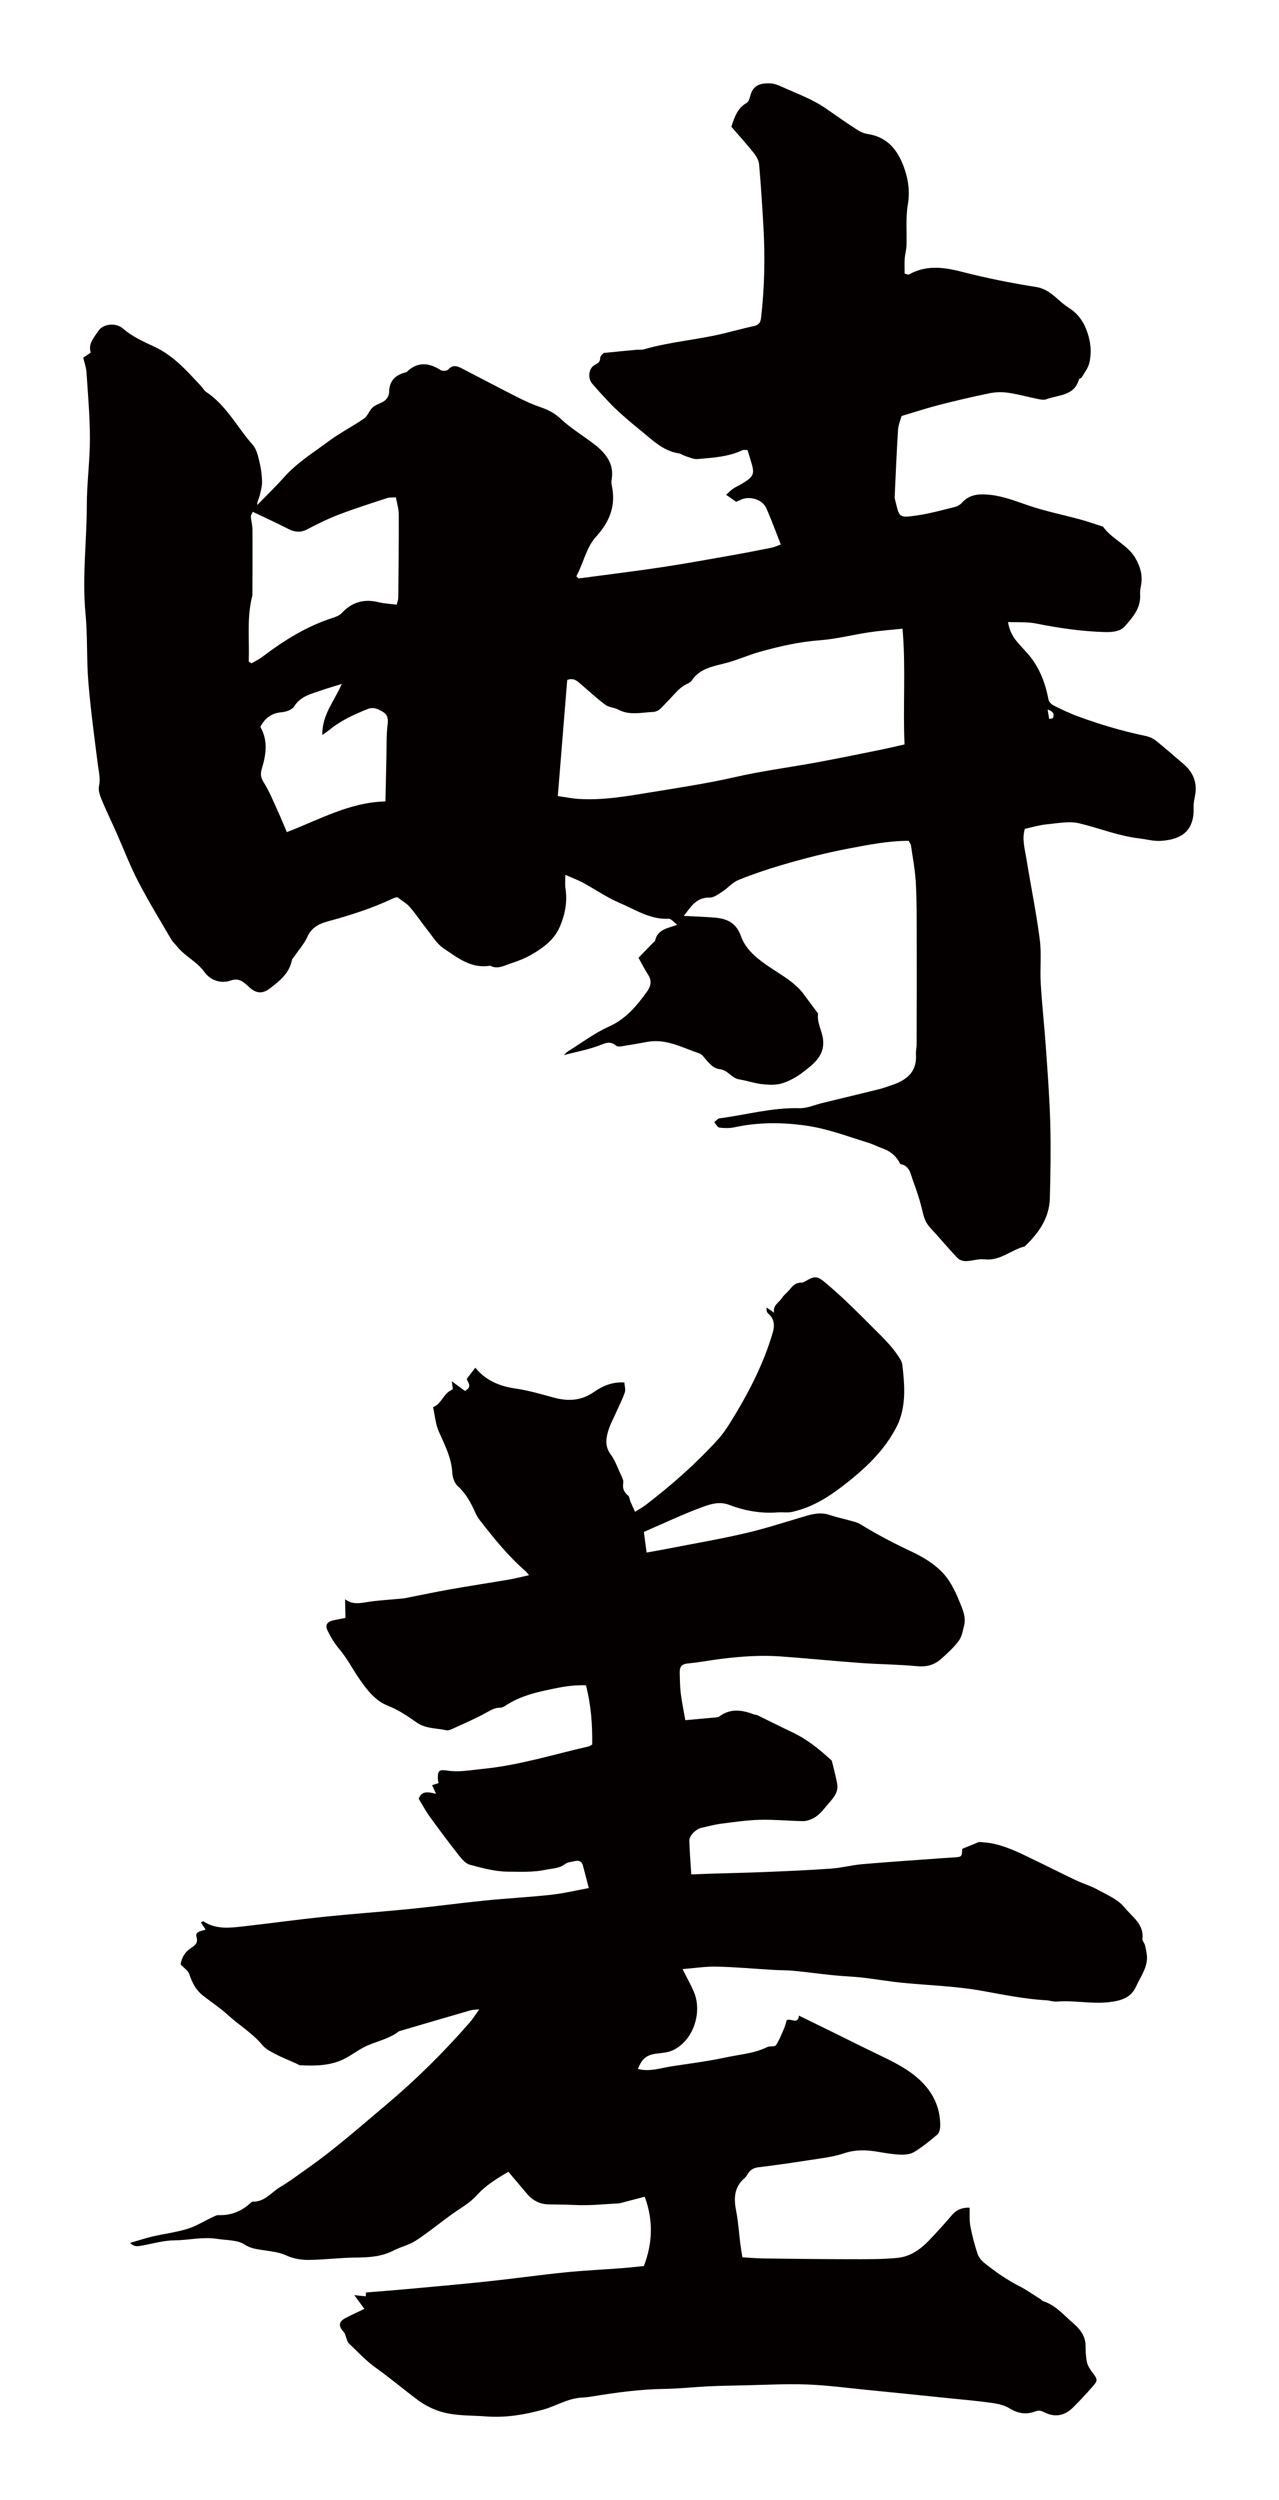
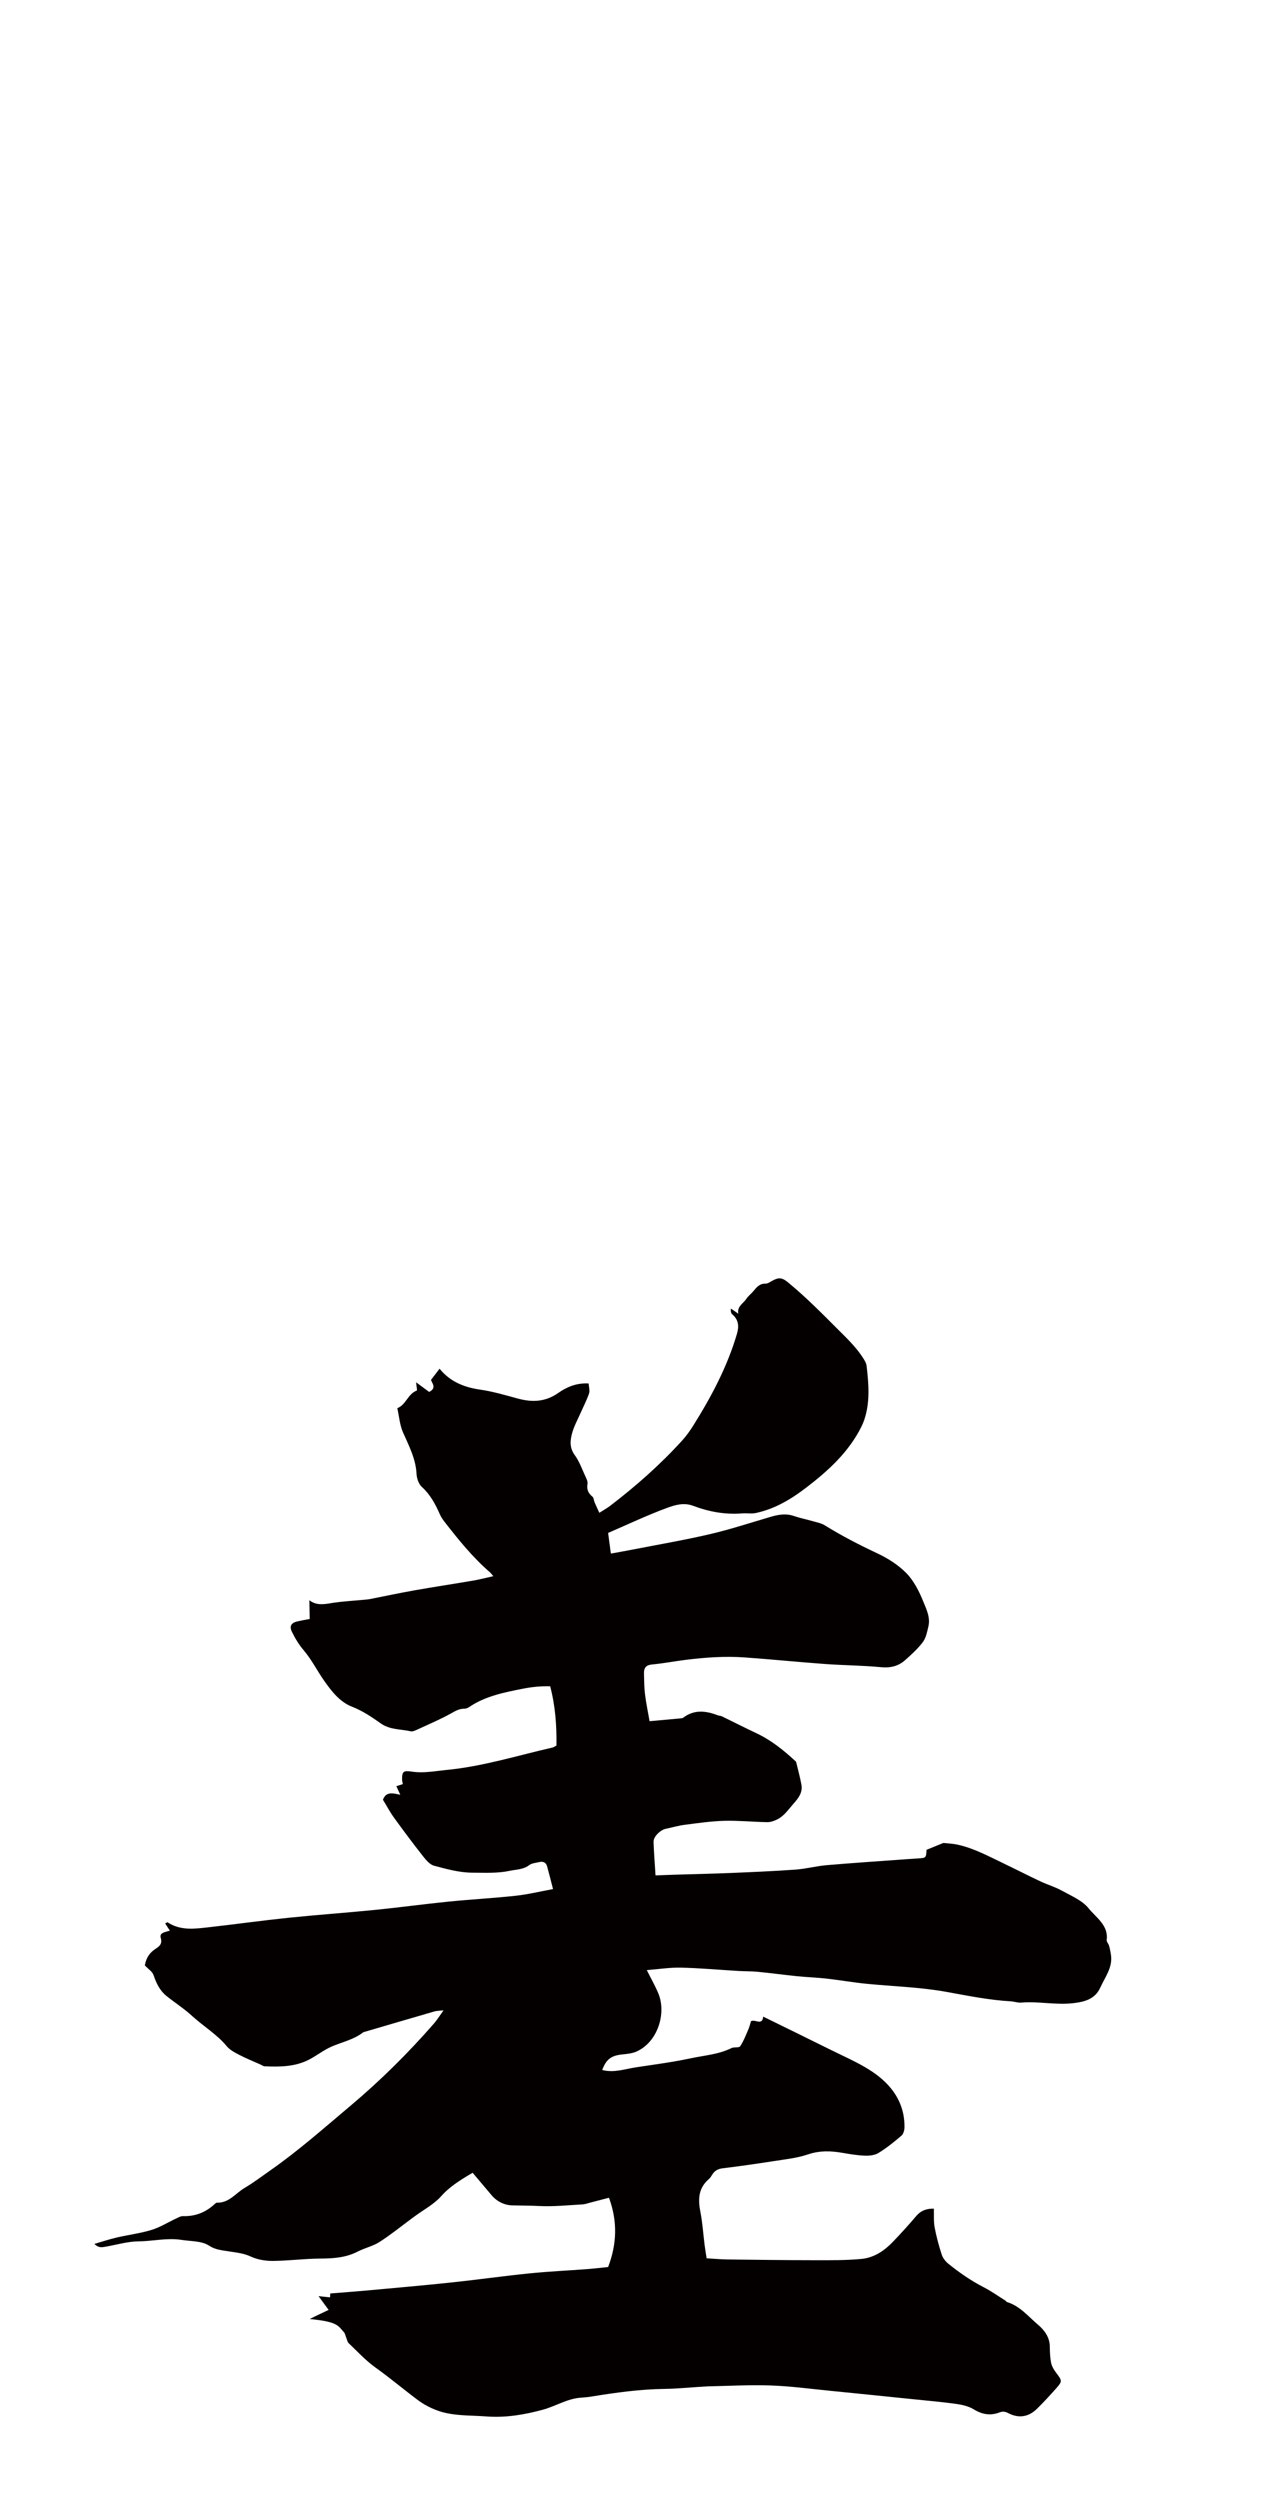
<svg xmlns="http://www.w3.org/2000/svg" version="1.1" id="_x30_" x="0px" y="0px" viewBox="0 0 307.173 600" style="enable-background:new 0 0 307.173 600;" xml:space="preserve">
  <style type="text/css">
	.st0{fill:#040000;}
</style>
  <g>
-     <path class="st0" d="M82.558,559.653c0.337,0.351,0.413,0.935,0.612,1.41c0.183,0.434,0.259,0.978,0.578,1.28   c2.105,1.997,4.086,4.172,6.443,5.85c3.513,2.5,6.781,5.275,10.222,7.838c1.947,1.45,4.396,2.573,6.79,3.084   c3.1,0.662,6.371,0.559,9.569,0.799c4.678,0.351,9.185-0.401,13.674-1.634c3.057-0.84,5.777-2.633,9.034-2.864   c0.869-0.062,1.741-0.136,2.598-0.276c5.814-0.949,11.636-1.755,17.56-1.834c3.465-0.047,6.922-0.442,10.388-0.609   c2.859-0.137,5.723-0.185,8.585-0.243c5.033-0.103,10.073-0.388,15.097-0.212c4.757,0.167,9.499,0.809,14.244,1.277   c6.661,0.657,13.319,1.341,19.977,2.024c3.455,0.354,6.92,0.651,10.358,1.133c1.436,0.202,2.977,0.568,4.178,1.305   c2.031,1.247,4.022,1.555,6.197,0.72c0.818-0.314,1.383-0.175,2.165,0.225c2.451,1.254,4.805,0.866,6.775-1.063   c1.629-1.596,3.177-3.274,4.685-4.979c1.461-1.653,1.38-1.79,0.013-3.606c-0.545-0.724-1.077-1.557-1.258-2.409   c-0.277-1.309-0.311-2.676-0.331-4.02c-0.033-2.217-1.324-3.915-2.848-5.203c-2.327-1.967-4.299-4.47-7.437-5.427   c-0.148-0.045-0.234-0.255-0.378-0.345c-1.747-1.093-3.434-2.3-5.266-3.238c-3.031-1.552-5.781-3.477-8.401-5.579   c-0.697-0.559-1.346-1.375-1.613-2.194c-0.704-2.154-1.3-4.355-1.714-6.576c-0.267-1.432-0.138-2.931-0.19-4.489   c-1.741-0.013-3.09,0.445-4.191,1.737c-1.821,2.138-3.713,4.223-5.663,6.253c-2.036,2.119-4.507,3.795-7.505,4.081   c-3.717,0.355-7.484,0.317-11.23,0.313c-6.978-0.006-13.957-0.095-20.935-0.183c-1.635-0.021-3.27-0.175-5.046-0.276   c-0.187-1.222-0.361-2.207-0.486-3.199c-0.335-2.654-0.499-5.337-1.014-7.959c-0.586-2.991-0.501-5.685,2.04-7.857   c0.318-0.272,0.553-0.652,0.771-1.012c0.565-0.932,1.324-1.424,2.496-1.569c4.055-0.5,8.102-1.069,12.136-1.702   c2.831-0.444,5.745-0.741,8.424-1.645c2.796-0.943,5.45-0.847,8.234-0.369c1.794,0.308,3.606,0.615,5.419,0.682   c1.091,0.04,2.383-0.106,3.263-0.651c1.958-1.212,3.773-2.662,5.513-4.16c0.49-0.422,0.714-1.345,0.721-2.043   c0.061-5.923-3.106-10.246-7.904-13.413c-3.134-2.068-6.674-3.567-10.066-5.258c-5.248-2.616-10.525-5.177-15.963-7.846   c-0.219,2.283-1.94,0.535-2.931,1.095c-0.202,0.647-0.345,1.305-0.609,1.913c-0.608,1.398-1.152,2.849-1.991,4.111   c-0.27,0.406-1.471,0.124-2.097,0.435c-3.063,1.524-6.482,1.743-9.749,2.442c-4.323,0.926-8.732,1.499-13.114,2.16   c-2.691,0.406-5.348,1.394-8.175,0.652c0.968-2.559,2.143-3.432,4.679-3.719c1.196-0.135,2.472-0.228,3.54-0.699   c5.13-2.265,7.273-9.215,5.243-14.017c-0.778-1.843-1.78-3.598-2.751-5.536c2.864-0.224,5.536-0.655,8.198-0.594   c4.599,0.106,9.192,0.527,13.788,0.797c1.557,0.092,3.125,0.051,4.675,0.203c3.182,0.312,6.352,0.746,9.533,1.068   c2.324,0.235,4.666,0.303,6.986,0.565c3.189,0.36,6.356,0.921,9.548,1.239c6.395,0.636,12.842,0.795,19.18,1.936   c5.127,0.923,10.23,1.977,15.454,2.272c0.856,0.048,1.721,0.385,2.555,0.314c4.125-0.353,8.207,0.607,12.381,0.149   c2.985-0.327,5.387-1.03,6.627-3.771c1.146-2.533,3.043-4.877,2.541-7.917c-0.117-0.709-0.243-1.422-0.441-2.113   c-0.137-0.477-0.63-0.948-0.574-1.372c0.469-3.544-2.56-5.384-4.347-7.612c-1.512-1.885-4.16-2.979-6.42-4.231   c-1.647-0.912-3.507-1.452-5.222-2.26c-3.056-1.441-6.062-2.981-9.109-4.442c-3.425-1.642-6.791-3.447-10.548-4.3   c-1.396-0.317-2.857-0.363-3.575-0.448c-1.718,0.699-2.866,1.165-4.045,1.645c-0.094,1.912-0.12,1.942-1.876,2.058   c-0.951,0.063-1.903,0.12-2.853,0.19c-6.426,0.471-12.858,0.892-19.277,1.442c-2.499,0.214-4.957,0.884-7.456,1.063   c-5.212,0.374-10.437,0.596-15.66,0.813c-4.437,0.184-8.878,0.272-13.316,0.408c-1.45,0.044-2.898,0.105-4.645,0.169   c-0.18-2.888-0.396-5.472-0.477-8.06c-0.038-1.237,1.632-2.856,2.951-3.128c1.522-0.314,3.022-0.763,4.559-0.96   c3.151-0.403,6.315-0.868,9.485-0.953c3.438-0.091,6.887,0.269,10.333,0.322c0.801,0.012,1.669-0.305,2.399-0.671   c1.655-0.829,2.626-2.328,3.808-3.665c1.263-1.428,2.329-2.757,1.972-4.689c-0.336-1.809-0.826-3.592-1.254-5.386   c-0.018-0.076-0.085-0.151-0.147-0.208c-2.837-2.611-5.813-5.031-9.373-6.708c-2.8-1.32-5.557-2.728-8.342-4.079   c-0.294-0.143-0.668-0.124-0.979-0.243c-2.867-1.099-5.663-1.421-8.285,0.582c-0.127,0.097-0.327,0.132-0.498,0.147   c-2.484,0.233-4.969,0.457-7.583,0.695c-0.379-2.18-0.828-4.295-1.093-6.431c-0.207-1.666-0.213-3.357-0.252-5.038   c-0.028-1.24,0.403-2.004,1.93-2.145c2.751-0.255,5.473-0.789,8.218-1.127c4.659-0.574,9.344-0.901,14.038-0.566   c6.436,0.459,12.858,1.112,19.294,1.579c4.477,0.325,8.98,0.335,13.444,0.764c2.29,0.22,4.172-0.252,5.778-1.676   c1.528-1.356,3.075-2.751,4.281-4.362c0.764-1.021,1.016-2.447,1.324-3.73c0.524-2.184-0.507-4.212-1.278-6.109   c-0.971-2.387-2.223-4.859-4.014-6.694c-1.929-1.976-4.464-3.571-7.016-4.77c-4.321-2.03-8.533-4.197-12.574-6.704   c-0.829-0.514-1.883-0.707-2.852-0.987c-1.504-0.435-3.053-0.733-4.528-1.243c-1.932-0.668-3.758-0.354-5.62,0.19   c-4.823,1.411-9.605,2.994-14.497,4.137c-6.071,1.419-12.237,2.469-18.364,3.667c-1.848,0.361-3.703,0.684-5.518,1.017   c-0.232-1.751-0.424-3.202-0.657-4.959c4.696-2.026,9.337-4.234,14.152-6.005c1.894-0.696,4.017-1.359,6.309-0.489   c3.734,1.417,7.648,2.132,11.704,1.81c1.111-0.088,2.274,0.131,3.34-0.1c4.581-0.99,8.448-3.313,12.086-6.098   c5.356-4.1,10.239-8.572,13.251-14.638c0.258-0.519,0.483-1.057,0.668-1.604c1.441-4.26,1.075-8.615,0.567-12.956   c-0.091-0.774-0.605-1.544-1.061-2.23c-1.641-2.47-3.786-4.493-5.896-6.605c-3.871-3.874-7.706-7.759-11.961-11.246   c-1.376-1.128-2.171-1.212-3.736-0.356c-0.521,0.285-1.09,0.707-1.63,0.695c-1.472-0.031-2.155,0.909-2.929,1.831   c-0.532,0.635-1.243,1.149-1.682,1.832c-0.711,1.107-2.273,1.789-1.908,3.55c-0.63-0.435-1.207-0.833-1.784-1.231   c-0.091,0.634,0.023,1.128,0.342,1.401c1.532,1.311,1.622,2.9,1.113,4.636c-2.3,7.844-6.103,15.021-10.443,21.952   c-0.81,1.294-1.709,2.562-2.74,3.695c-5.244,5.764-11.083,10.925-17.311,15.68c-0.726,0.554-1.543,0.997-2.565,1.65   c-0.46-1.013-0.812-1.751-1.131-2.503c-0.194-0.458-0.194-1.1-0.53-1.377c-1.02-0.842-1.4-1.756-1.178-3.063   c0.102-0.596-0.278-1.31-0.56-1.919c-0.783-1.692-1.415-3.503-2.508-4.993c-1.292-1.763-1.107-3.543-0.616-5.307   c0.468-1.683,1.348-3.259,2.059-4.877c0.675-1.539,1.468-3.04,2-4.623c0.233-0.693-0.054-1.551-0.107-2.376   c-3.009-0.175-5.328,0.9-7.317,2.288c-3.073,2.143-6.215,2.269-9.677,1.331c-3.016-0.817-6.04-1.717-9.124-2.156   c-3.929-0.56-7.227-1.984-9.68-5.013c-0.636,0.83-1.247,1.628-2.042,2.666c0.077,0.696,1.527,1.917-0.462,2.91   c-0.978-0.721-1.952-1.44-3.138-2.314c0.085,0.925,0.317,1.924,0.16,1.984c-2.182,0.838-2.537,3.393-4.666,4.231   c0.455,2.048,0.589,4.044,1.355,5.782c1.424,3.233,3.074,6.334,3.261,9.959c0.056,1.092,0.505,2.457,1.289,3.17   c2.046,1.863,3.242,4.137,4.309,6.548c0.272,0.613,0.652,1.198,1.068,1.734c3.342,4.303,6.758,8.545,10.926,12.158   c0.233,0.202,0.41,0.465,0.845,0.968c-1.773,0.393-3.257,0.788-4.768,1.047c-4.709,0.805-9.436,1.514-14.139,2.346   c-3.595,0.635-7.162,1.405-10.744,2.105c-0.424,0.083-0.861,0.112-1.294,0.154c-2.685,0.26-5.396,0.379-8.048,0.823   c-1.84,0.308-3.55,0.552-5.188-0.703c0.035,1.652,0.066,3.142,0.094,4.497c-1.172,0.227-2.07,0.375-2.955,0.577   c-1.542,0.352-1.972,1.179-1.32,2.513c0.771,1.577,1.646,3.033,2.83,4.427c1.899,2.236,3.224,4.916,4.922,7.322   c1.772,2.511,3.713,5.054,6.682,6.216c2.555,1,4.743,2.477,6.881,3.996c2.226,1.582,4.782,1.351,7.192,1.901   c0.448,0.102,1.034-0.148,1.493-0.36c2.803-1.294,5.662-2.503,8.341-4.004c1.013-0.567,1.883-1.066,3.068-1.051   c0.405,0.005,0.864-0.205,1.212-0.438c3.88-2.608,8.356-3.479,12.886-4.372c2.156-0.425,4.236-0.627,6.517-0.579   c1.251,4.786,1.57,9.525,1.504,14.219c-0.426,0.232-0.64,0.415-0.884,0.471c-8.467,1.924-16.762,4.55-25.493,5.39   c-2.78,0.267-5.519,0.837-8.326,0.408c-2.041-0.312-2.395-0.052-2.374,1.893c0.004,0.375,0.124,0.75,0.187,1.099   c-0.599,0.192-1.016,0.326-1.562,0.5c0.343,0.75,0.606,1.322,0.948,2.068c-1.697-0.379-3.414-0.88-4.165,1.188   c0.906,1.48,1.695,2.974,2.681,4.335c2.248,3.107,4.55,6.181,6.926,9.198c0.72,0.914,1.638,2.025,2.675,2.301   c3.002,0.8,6.111,1.661,9.176,1.666c2.971,0.005,6.022,0.189,8.998-0.446c1.593-0.34,3.253-0.284,4.664-1.363   c0.631-0.482,1.624-0.546,2.466-0.743c0.899-0.21,1.583,0.12,1.829,0.997c0.491,1.752,0.92,3.521,1.43,5.494   c-3.125,0.572-6.011,1.279-8.943,1.598c-5.367,0.584-10.768,0.869-16.141,1.408c-5.893,0.592-11.761,1.398-17.654,1.987   c-6.927,0.693-13.878,1.177-20.801,1.893c-6.323,0.655-12.62,1.536-18.937,2.248c-3.442,0.388-6.938,0.93-10.103-1.169   c-0.062-0.041-0.278,0.136-0.57,0.288c0.349,0.533,0.691,1.057,1.124,1.718c-1.052,0.357-2.568,0.459-2.19,1.723   c0.469,1.571-0.419,2.092-1.438,2.777c-1.428,0.962-2.133,2.349-2.374,3.85c0.799,0.854,1.799,1.474,2.083,2.317   c0.676,2.007,1.54,3.771,3.161,5.058c2.015,1.601,4.204,3.017,6.092,4.743c2.715,2.483,5.949,4.396,8.324,7.263   c0.731,0.883,1.884,1.502,2.949,2.053c1.69,0.874,3.468,1.59,5.209,2.372c0.315,0.142,0.628,0.387,0.95,0.401   c3.674,0.169,7.337,0.12,10.675-1.61c1.877-0.972,3.557-2.333,5.491-3.158c2.513-1.071,5.255-1.646,7.461-3.356   c0.129-0.1,0.322-0.126,0.489-0.174c5.573-1.633,11.146-3.272,16.725-4.887c0.476-0.138,1.001-0.122,2.123-0.245   c-0.995,1.383-1.564,2.326-2.283,3.148c-6.188,7.08-12.859,13.703-20.103,19.787c-6.239,5.24-12.329,10.649-19.035,15.348   c-2.108,1.477-4.165,3.039-6.38,4.352c-2.146,1.272-3.706,3.615-6.639,3.528c-0.146-0.004-0.322,0.137-0.443,0.251   c-2.138,2.012-4.65,3.073-7.691,2.973c-0.56-0.018-1.153,0.345-1.698,0.599c-1.952,0.908-3.811,2.089-5.855,2.711   c-2.717,0.827-5.587,1.18-8.369,1.826c-1.729,0.402-3.416,0.97-5.363,1.533c0.973,0.998,1.82,0.824,2.67,0.676   c2.655-0.462,5.306-1.266,7.967-1.289c3.438-0.029,6.84-0.897,10.283-0.352c2.234,0.353,4.843,0.228,6.566,1.349   c1.569,1.021,3.019,1.115,4.605,1.372c1.865,0.302,3.702,0.453,5.505,1.289c1.573,0.73,3.495,1.052,5.257,1.039   c3.79-0.029,7.575-0.544,11.365-0.566c3.16-0.019,6.183-0.208,9.036-1.684c1.673-0.866,3.625-1.281,5.193-2.278   c2.63-1.673,5.053-3.648,7.564-5.496c0.333-0.245,0.664-0.492,0.996-0.736c2.12-1.558,4.568-2.844,6.262-4.754   c1.514-1.707,3.246-2.952,5.102-4.153c0.821-0.531,1.679-1.01,2.481-1.49c1.655,1.959,3.092,3.652,4.52,5.351   c1.289,1.532,3.052,2.418,4.982,2.471c2.155,0.06,4.303,0.042,6.47,0.154c3.451,0.178,6.932-0.201,10.397-0.385   c0.598-0.032,1.187-0.252,1.775-0.402c1.48-0.379,2.96-0.769,4.6-1.196c2.126,5.772,1.861,11.204-0.205,16.627   c-1.837,0.183-3.48,0.38-5.129,0.505c-4.602,0.348-9.219,0.557-13.807,1.023c-6.235,0.633-12.443,1.517-18.676,2.175   c-6.751,0.713-13.517,1.302-20.279,1.922c-2.914,0.267-5.835,0.476-8.846,0.719c-0.017,0.306-0.037,0.658-0.053,0.93   c-0.923-0.094-1.698-0.173-2.757-0.281c0.938,1.278,1.618,2.205,2.419,3.297c-1.69,0.812-3.14,1.453-4.533,2.192   C81.301,557.184,81.227,558.264,82.558,559.653z" />
-     <path class="st0" d="M24.434,191.967c1.074,2.609,2.319,5.147,3.466,7.727c1.75,3.936,3.284,7.983,5.26,11.802   c2.442,4.718,5.227,9.259,7.906,13.851c0.42,0.72,1.069,1.304,1.603,1.959c1.852,2.27,4.631,3.451,6.416,5.953   c1.312,1.841,3.769,2.962,6.368,2.043c1.876-0.664,3.026,0.316,4.253,1.475c1.776,1.676,3.26,1.817,5.072,0.458   c2.366-1.776,4.675-3.631,5.329-6.788c0.086-0.411,0.476-0.759,0.731-1.133c1.007-1.478,2.249-2.85,2.97-4.456   c1.013-2.255,2.756-3.153,4.956-3.749c5.304-1.436,10.535-3.102,15.523-5.451c0.407-0.192,0.863-0.282,1.115-0.363   c1.156,0.891,2.266,1.498,3.04,2.396c1.48,1.719,2.732,3.632,4.146,5.411c1.229,1.545,2.308,3.378,3.885,4.445   c3.364,2.275,6.695,4.991,11.253,4.207c1.748,0.945,3.331-0.011,4.898-0.526c1.707-0.561,3.427-1.205,4.972-2.104   c2.876-1.672,5.548-3.57,6.923-6.866c1.238-2.967,1.777-5.949,1.281-9.135c-0.138-0.89-0.022-1.82-0.022-3.171   c1.733,0.766,3.063,1.251,4.294,1.918c2.92,1.582,5.675,3.53,8.715,4.812c3.79,1.598,7.351,4.048,11.791,3.806   c0.605-0.033,1.26,0.854,2.088,1.458c-2.416,0.847-4.724,1.117-5.319,3.749c-0.054,0.237-0.365,0.419-0.562,0.621   c-1.157,1.193-2.315,2.385-3.436,3.54c0.881,1.571,1.505,2.848,2.281,4.026c0.999,1.517,0.675,2.831-0.305,4.184   c-2.465,3.407-5.057,6.507-9.123,8.326c-3.438,1.539-6.518,3.882-9.743,5.89c-0.391,0.243-0.703,0.614-1.057,0.932   c2.936-0.767,5.813-1.295,8.506-2.308c1.516-0.57,2.619-1.177,4.093,0.069c0.471,0.399,1.643,0.047,2.477-0.076   c1.686-0.248,3.36-0.574,5.038-0.87c4.564-0.804,8.447,1.455,12.529,2.804c0.335,0.111,0.626,0.436,0.874,0.717   c1.125,1.279,2.209,2.858,3.943,3.044c1.963,0.21,2.795,2.135,4.614,2.434c1.864,0.306,3.68,0.947,5.549,1.157   c1.575,0.177,3.294,0.268,4.772-0.184c1.772-0.543,3.505-1.506,4.986-2.638c2.632-2.01,5.417-4.076,4.87-8.063   c-0.277-2.019-1.464-3.859-1.183-5.994c0.019-0.143-0.188-0.321-0.302-0.474c-1.065-1.439-2.124-2.881-3.2-4.312   c-2.04-2.713-4.965-4.313-7.711-6.149c-3.029-2.025-6.062-4.198-7.324-7.758c-1.063-2.999-3.174-4.098-5.981-4.364   c-2.52-0.238-5.057-0.292-7.745-0.436c1.617-1.954,2.852-4.484,6.215-4.406c1.016,0.023,2.117-0.809,3.065-1.424   c1.328-0.863,2.423-2.208,3.844-2.786c3.411-1.386,6.919-2.567,10.454-3.608c5.266-1.552,10.575-2.91,15.989-3.939   c4.755-0.903,9.468-1.854,14.465-1.863c0.174,0.355,0.497,0.752,0.559,1.187c0.433,3.005,1.003,6.008,1.163,9.031   c0.232,4.374,0.19,8.765,0.201,13.149c0.02,8.53-0.001,17.059-0.019,25.589c-0.001,0.76-0.208,1.527-0.16,2.28   c0.285,4.474-2.513,6.365-6.214,7.53c-0.818,0.257-1.617,0.586-2.447,0.791c-4.599,1.136-9.204,2.246-13.808,3.362   c-1.834,0.445-3.681,1.301-5.502,1.25c-6.545-0.185-12.807,1.598-19.2,2.43c-0.457,0.06-0.852,0.6-1.276,0.917   c0.409,0.459,0.775,1.253,1.234,1.311c1.211,0.153,2.503,0.171,3.691-0.086c5.54-1.197,11.041-1.203,16.674-0.459   c5.345,0.706,10.282,2.604,15.347,4.164c1.251,0.385,2.427,1.01,3.664,1.451c1.881,0.669,3.21,1.912,4.078,3.684   c2.308,0.366,2.466,2.458,3.071,4.052c0.933,2.462,1.743,4.992,2.324,7.558c0.33,1.457,0.83,2.647,1.849,3.738   c2.202,2.357,4.264,4.845,6.481,7.186c0.452,0.477,1.339,0.769,2.018,0.755c1.51-0.03,3.048-0.597,4.516-0.429   c3.735,0.427,6.353-2.29,9.623-3.101c3.319-3.163,5.904-6.77,6.034-11.535c0.163-5.964,0.263-11.937,0.103-17.899   c-0.162-6.063-0.625-12.119-1.046-18.172c-0.361-5.184-0.941-10.354-1.251-15.54c-0.208-3.509,0.222-7.08-0.23-10.545   c-0.846-6.48-2.161-12.898-3.207-19.354c-0.387-2.387-1.124-4.794-0.362-7.174c1.833-0.392,3.485-0.908,5.171-1.068   c2.635-0.249,5.432-0.835,7.914-0.244c4.743,1.13,9.309,3.003,14.206,3.587c1.772,0.211,3.556,0.721,5.308,0.619   c5.625-0.327,8.146-2.921,7.919-8.199c-0.043-1.021,0.264-2.058,0.414-3.087c0.438-3.002-0.682-5.36-2.956-7.268   c-2.171-1.823-4.278-3.725-6.497-5.488c-0.709-0.563-1.647-0.964-2.54-1.15c-5.49-1.141-10.85-2.73-16.106-4.653   c-2.046-0.748-4.024-1.701-5.979-2.672c-0.514-0.256-1.087-0.873-1.19-1.409c-0.815-4.268-2.348-8.173-5.349-11.405   c-0.648-0.698-1.286-1.405-1.913-2.122c-1.193-1.364-2.116-2.86-2.454-5.068c2.376,0.104,4.586-0.073,6.678,0.345   c5.389,1.076,10.786,1.878,16.289,2.056c1.889,0.061,3.893-0.048,5.037-1.331c1.901-2.132,3.935-4.414,3.724-7.679   c-0.043-0.654,0.041-1.334,0.177-1.978c0.522-2.466-0.101-4.686-1.346-6.796c-1.88-3.184-5.577-4.492-7.688-7.44   c-0.094-0.131-0.337-0.166-0.517-0.224c-1.704-0.54-3.392-1.132-5.115-1.599c-4.02-1.089-8.123-1.915-12.064-3.234   c-3.148-1.053-6.198-2.319-9.548-2.657c-2.532-0.255-4.874-0.157-6.726,1.94c-0.411,0.465-1.065,0.838-1.673,0.987   c-3.029,0.743-6.052,1.593-9.13,2.036c-4.537,0.652-4.171,0.465-5.298-4.085c-0.044-0.18-0.022-0.381-0.013-0.571   c0.252-5.284,0.454-10.571,0.796-15.85c0.082-1.274,0.628-2.519,0.852-3.364c3.263-0.97,6.052-1.895,8.892-2.621   c4.046-1.034,8.114-1.998,12.205-2.834c1.453-0.297,3.031-0.337,4.498-0.124c2.428,0.353,4.807,1.03,7.218,1.516   c0.638,0.129,1.393,0.261,1.962,0.045c2.883-1.097,6.68-0.741,7.816-4.747c0.059-0.209,0.532-0.273,0.661-0.494   c0.658-1.129,1.541-2.222,1.833-3.449c0.595-2.499,0.378-4.914-0.51-7.486c-0.874-2.532-2.251-4.381-4.339-5.717   c-1.04-0.666-1.898-1.397-2.805-2.208c-1.426-1.276-2.97-2.507-5.113-2.843c-6.068-0.95-12.085-2.167-18.047-3.696   c-4.174-1.071-8.447-1.613-12.501,0.703c-0.177,0.101-0.527-0.099-1.035-0.213c0-1.189-0.059-2.402,0.018-3.606   c0.066-1.033,0.385-2.052,0.422-3.083c0.116-3.289-0.218-6.643,0.323-9.853c0.532-3.153,0.138-6.011-0.897-8.892   c-1.503-4.185-3.954-7.347-8.712-8.072c-0.9-0.137-1.822-0.543-2.593-1.042c-2.468-1.598-4.888-3.274-7.295-4.965   c-3.339-2.346-7.167-3.696-10.837-5.365c-0.853-0.388-1.801-0.76-2.715-0.788c-1.896-0.056-3.975,0.175-4.704,2.721   c-0.202,0.704-0.422,1.673-0.945,1.969c-2.201,1.242-2.912,3.346-3.68,5.728c1.772,2.052,3.675,4.145,5.434,6.354   c0.611,0.767,1.152,1.792,1.235,2.742c0.437,5.02,0.76,10.051,1.041,15.083c0.403,7.246,0.254,14.481-0.581,21.7   c-0.13,1.122-0.55,1.692-1.671,1.938c-2.413,0.529-4.8,1.177-7.202,1.764c-6.359,1.552-12.937,2.004-19.244,3.829   c-0.532,0.154-1.132,0.059-1.7,0.105c-0.945,0.076-1.89,0.17-2.834,0.262c-1.568,0.153-3.136,0.31-5.118,0.506   c-0.091,0.114-0.835,0.619-0.851,1.147c-0.031,1.024-0.494,1.302-1.305,1.726c-1.545,0.808-1.751,3.27-0.557,4.574   c0.696,0.761,1.347,1.565,2.052,2.317c1.226,1.308,2.419,2.656,3.734,3.869c1.814,1.672,3.686,3.286,5.61,4.829   c2.857,2.29,5.444,5.044,9.342,5.64c0.546,0.083,1.036,0.488,1.579,0.652c0.968,0.292,1.981,0.798,2.931,0.713   c3.664-0.325,7.374-0.517,10.794-2.139c0.301-0.142,0.727-0.019,1.203-0.019c0.254,0.845,0.486,1.649,0.738,2.446   c1.053,3.34,0.869,3.837-2.217,5.714c-0.649,0.395-1.372,0.676-1.995,1.104c-0.568,0.39-1.048,0.909-1.67,1.463   c0.931,0.657,1.618,1.143,2.401,1.695c0.596-0.254,1.178-0.584,1.804-0.753c2.011-0.544,4.59,0.395,5.4,2.202   c1.273,2.839,2.325,5.776,3.519,8.792c-0.832,0.292-1.522,0.626-2.251,0.773c-3.163,0.637-6.33,1.252-9.507,1.813   c-5.522,0.974-11.039,1.981-16.581,2.826c-5.733,0.874-11.495,1.573-17.243,2.346c-0.995,0.134-1.991,0.257-2.988,0.386   c-0.181-0.174-0.363-0.347-0.545-0.521c1.736-3.094,2.344-6.863,4.704-9.445c3.365-3.681,4.865-7.547,3.811-12.408   c-0.099-0.455-0.091-0.96-0.015-1.423c0.725-4.394-2.23-7.003-5.117-9.112c-2.401-1.755-4.968-3.37-7.121-5.394   c-1.465-1.377-3.009-2.16-4.825-2.783c-1.865-0.64-3.681-1.458-5.443-2.348c-4.492-2.269-8.938-4.627-13.41-6.937   c-1.141-0.589-2.231-1.021-3.343,0.236c-0.297,0.336-1.363,0.42-1.778,0.153c-2.903-1.861-5.634-2.083-8.249,0.474   c-0.059,0.058-0.182,0.049-0.273,0.073c-2.467,0.641-3.883,2.069-3.89,4.782c-0.002,0.668-0.48,1.531-1.017,1.955   c-0.855,0.677-2.078,0.904-2.894,1.612c-0.848,0.737-1.216,2.077-2.111,2.7c-2.713,1.89-5.706,3.389-8.355,5.356   c-3.73,2.771-7.725,5.224-10.869,8.754c-2.053,2.306-4.289,4.451-6.443,6.667c-0.022-0.841,0.398-1.46,0.57-2.141   c0.297-1.174,0.629-2.391,0.601-3.582c-0.037-1.608-0.277-3.239-0.663-4.803c-0.336-1.362-0.685-2.923-1.568-3.914   c-3.766-4.226-6.334-9.516-11.24-12.737c-0.455-0.299-0.716-0.879-1.105-1.294c-3.374-3.604-6.607-7.347-11.234-9.506   c-2.643-1.234-5.319-2.401-7.591-4.379c-1.734-1.509-4.8-1.136-5.907,0.554c-1.04,1.587-2.542,3.089-1.831,5.216   c-0.745,0.503-1.354,0.915-1.806,1.221c0.298,1.285,0.705,2.367,0.776,3.471c0.345,5.313,0.823,10.632,0.823,15.949   c0,5.324-0.737,10.648-0.744,15.972c-0.011,8.661-1.142,17.294-0.316,25.984c0.523,5.491,0.237,11.057,0.69,16.559   c0.546,6.626,1.455,13.224,2.288,19.823c0.214,1.691,0.661,3.289,0.26,5.069C23.551,189.679,24.01,190.937,24.434,191.967z    M252.896,172.28c-0.077,0.185-0.601,0.185-0.919,0.27c-0.116-0.696-0.232-1.392-0.378-2.277   C252.979,170.725,253.261,171.402,252.896,172.28z M136.227,163.18c1.62-0.587,2.423,0.291,3.276,1.016   c1.947,1.658,3.82,3.415,5.869,4.936c0.863,0.64,2.163,0.655,3.143,1.179c2.712,1.452,5.541,0.65,8.325,0.554   c0.605-0.021,1.327-0.354,1.766-0.78c1.42-1.373,2.719-2.87,4.095-4.289c0.45-0.463,0.972-0.868,1.505-1.235   c0.625-0.431,1.537-0.636,1.91-1.209c1.973-3.04,5.439-3.489,8.356-4.264c2.746-0.73,5.3-1.898,8.008-2.659   c4.75-1.333,9.506-2.409,14.465-2.778c3.96-0.295,7.862-1.318,11.806-1.909c2.502-0.375,5.033-0.551,8.005-0.865   c0.821,9.516,0.064,18.549,0.485,27.78c-2.199,0.489-4.208,0.969-6.23,1.377c-4.936,0.997-9.869,2.015-14.821,2.925   c-6.538,1.202-13.153,2.051-19.626,3.529c-6.677,1.525-13.431,2.542-20.168,3.642c-5.807,0.948-11.652,1.998-17.596,1.591   c-1.487-0.102-2.961-0.411-4.834-0.681C134.735,181.558,135.484,172.333,136.227,163.18z M93.073,174.031   c-0.302,2.544-0.208,5.135-0.269,7.706c-0.081,3.407-0.153,6.814-0.237,10.598c-8.592,0.204-15.752,4.322-23.68,7.368   c-0.706-1.657-1.353-3.276-2.081-4.857c-1.097-2.382-2.066-4.854-3.453-7.059c-0.766-1.216-0.848-2.058-0.451-3.373   c0.996-3.299,1.519-6.664-0.376-9.974c1.087-2.047,2.621-3.302,5.087-3.508c1.061-0.089,2.521-0.572,3.008-1.364   c1.518-2.464,4.003-2.997,6.378-3.829c1.496-0.525,3.024-0.959,5.084-1.605c-1.785,4.164-4.763,7.363-4.671,12.256   c0.833-0.596,1.263-0.869,1.653-1.189c2.746-2.256,5.915-3.711,9.186-5.024c1.48-0.594,2.584-0.005,3.718,0.676   C93.196,171.586,93.238,172.641,93.073,174.031z M60.634,127.046c-0.007-1.024-0.315-2.044-0.392-3.072   c-0.024-0.317,0.255-0.657,0.462-1.145c2.924,1.397,5.743,2.678,8.498,4.087c1.552,0.793,2.941,0.979,4.57,0.123   c2.499-1.313,5.051-2.567,7.686-3.573c3.804-1.452,7.696-2.676,11.566-3.954c0.519-0.172,1.121-0.092,2.062-0.153   c0.242,1.385,0.678,2.743,0.683,4.102c0.028,6.669-0.05,13.338-0.121,20.006c-0.006,0.531-0.233,1.059-0.371,1.646   c-1.532-0.197-2.95-0.243-4.297-0.579c-3.513-0.876-6.441-0.062-8.918,2.602c-0.487,0.525-1.266,0.862-1.974,1.086   c-6.34,2.01-11.874,5.459-17.122,9.445c-0.793,0.602-1.719,1.026-2.583,1.532c-0.216-0.148-0.431-0.296-0.647-0.444   c0.194-5.088-0.466-10.205,0.734-15.259c0.065-0.276,0.153-0.557,0.154-0.836C60.639,137.456,60.669,132.251,60.634,127.046z" />
+     <path class="st0" d="M82.558,559.653c0.337,0.351,0.413,0.935,0.612,1.41c0.183,0.434,0.259,0.978,0.578,1.28   c2.105,1.997,4.086,4.172,6.443,5.85c3.513,2.5,6.781,5.275,10.222,7.838c1.947,1.45,4.396,2.573,6.79,3.084   c3.1,0.662,6.371,0.559,9.569,0.799c4.678,0.351,9.185-0.401,13.674-1.634c3.057-0.84,5.777-2.633,9.034-2.864   c0.869-0.062,1.741-0.136,2.598-0.276c5.814-0.949,11.636-1.755,17.56-1.834c3.465-0.047,6.922-0.442,10.388-0.609   c5.033-0.103,10.073-0.388,15.097-0.212c4.757,0.167,9.499,0.809,14.244,1.277   c6.661,0.657,13.319,1.341,19.977,2.024c3.455,0.354,6.92,0.651,10.358,1.133c1.436,0.202,2.977,0.568,4.178,1.305   c2.031,1.247,4.022,1.555,6.197,0.72c0.818-0.314,1.383-0.175,2.165,0.225c2.451,1.254,4.805,0.866,6.775-1.063   c1.629-1.596,3.177-3.274,4.685-4.979c1.461-1.653,1.38-1.79,0.013-3.606c-0.545-0.724-1.077-1.557-1.258-2.409   c-0.277-1.309-0.311-2.676-0.331-4.02c-0.033-2.217-1.324-3.915-2.848-5.203c-2.327-1.967-4.299-4.47-7.437-5.427   c-0.148-0.045-0.234-0.255-0.378-0.345c-1.747-1.093-3.434-2.3-5.266-3.238c-3.031-1.552-5.781-3.477-8.401-5.579   c-0.697-0.559-1.346-1.375-1.613-2.194c-0.704-2.154-1.3-4.355-1.714-6.576c-0.267-1.432-0.138-2.931-0.19-4.489   c-1.741-0.013-3.09,0.445-4.191,1.737c-1.821,2.138-3.713,4.223-5.663,6.253c-2.036,2.119-4.507,3.795-7.505,4.081   c-3.717,0.355-7.484,0.317-11.23,0.313c-6.978-0.006-13.957-0.095-20.935-0.183c-1.635-0.021-3.27-0.175-5.046-0.276   c-0.187-1.222-0.361-2.207-0.486-3.199c-0.335-2.654-0.499-5.337-1.014-7.959c-0.586-2.991-0.501-5.685,2.04-7.857   c0.318-0.272,0.553-0.652,0.771-1.012c0.565-0.932,1.324-1.424,2.496-1.569c4.055-0.5,8.102-1.069,12.136-1.702   c2.831-0.444,5.745-0.741,8.424-1.645c2.796-0.943,5.45-0.847,8.234-0.369c1.794,0.308,3.606,0.615,5.419,0.682   c1.091,0.04,2.383-0.106,3.263-0.651c1.958-1.212,3.773-2.662,5.513-4.16c0.49-0.422,0.714-1.345,0.721-2.043   c0.061-5.923-3.106-10.246-7.904-13.413c-3.134-2.068-6.674-3.567-10.066-5.258c-5.248-2.616-10.525-5.177-15.963-7.846   c-0.219,2.283-1.94,0.535-2.931,1.095c-0.202,0.647-0.345,1.305-0.609,1.913c-0.608,1.398-1.152,2.849-1.991,4.111   c-0.27,0.406-1.471,0.124-2.097,0.435c-3.063,1.524-6.482,1.743-9.749,2.442c-4.323,0.926-8.732,1.499-13.114,2.16   c-2.691,0.406-5.348,1.394-8.175,0.652c0.968-2.559,2.143-3.432,4.679-3.719c1.196-0.135,2.472-0.228,3.54-0.699   c5.13-2.265,7.273-9.215,5.243-14.017c-0.778-1.843-1.78-3.598-2.751-5.536c2.864-0.224,5.536-0.655,8.198-0.594   c4.599,0.106,9.192,0.527,13.788,0.797c1.557,0.092,3.125,0.051,4.675,0.203c3.182,0.312,6.352,0.746,9.533,1.068   c2.324,0.235,4.666,0.303,6.986,0.565c3.189,0.36,6.356,0.921,9.548,1.239c6.395,0.636,12.842,0.795,19.18,1.936   c5.127,0.923,10.23,1.977,15.454,2.272c0.856,0.048,1.721,0.385,2.555,0.314c4.125-0.353,8.207,0.607,12.381,0.149   c2.985-0.327,5.387-1.03,6.627-3.771c1.146-2.533,3.043-4.877,2.541-7.917c-0.117-0.709-0.243-1.422-0.441-2.113   c-0.137-0.477-0.63-0.948-0.574-1.372c0.469-3.544-2.56-5.384-4.347-7.612c-1.512-1.885-4.16-2.979-6.42-4.231   c-1.647-0.912-3.507-1.452-5.222-2.26c-3.056-1.441-6.062-2.981-9.109-4.442c-3.425-1.642-6.791-3.447-10.548-4.3   c-1.396-0.317-2.857-0.363-3.575-0.448c-1.718,0.699-2.866,1.165-4.045,1.645c-0.094,1.912-0.12,1.942-1.876,2.058   c-0.951,0.063-1.903,0.12-2.853,0.19c-6.426,0.471-12.858,0.892-19.277,1.442c-2.499,0.214-4.957,0.884-7.456,1.063   c-5.212,0.374-10.437,0.596-15.66,0.813c-4.437,0.184-8.878,0.272-13.316,0.408c-1.45,0.044-2.898,0.105-4.645,0.169   c-0.18-2.888-0.396-5.472-0.477-8.06c-0.038-1.237,1.632-2.856,2.951-3.128c1.522-0.314,3.022-0.763,4.559-0.96   c3.151-0.403,6.315-0.868,9.485-0.953c3.438-0.091,6.887,0.269,10.333,0.322c0.801,0.012,1.669-0.305,2.399-0.671   c1.655-0.829,2.626-2.328,3.808-3.665c1.263-1.428,2.329-2.757,1.972-4.689c-0.336-1.809-0.826-3.592-1.254-5.386   c-0.018-0.076-0.085-0.151-0.147-0.208c-2.837-2.611-5.813-5.031-9.373-6.708c-2.8-1.32-5.557-2.728-8.342-4.079   c-0.294-0.143-0.668-0.124-0.979-0.243c-2.867-1.099-5.663-1.421-8.285,0.582c-0.127,0.097-0.327,0.132-0.498,0.147   c-2.484,0.233-4.969,0.457-7.583,0.695c-0.379-2.18-0.828-4.295-1.093-6.431c-0.207-1.666-0.213-3.357-0.252-5.038   c-0.028-1.24,0.403-2.004,1.93-2.145c2.751-0.255,5.473-0.789,8.218-1.127c4.659-0.574,9.344-0.901,14.038-0.566   c6.436,0.459,12.858,1.112,19.294,1.579c4.477,0.325,8.98,0.335,13.444,0.764c2.29,0.22,4.172-0.252,5.778-1.676   c1.528-1.356,3.075-2.751,4.281-4.362c0.764-1.021,1.016-2.447,1.324-3.73c0.524-2.184-0.507-4.212-1.278-6.109   c-0.971-2.387-2.223-4.859-4.014-6.694c-1.929-1.976-4.464-3.571-7.016-4.77c-4.321-2.03-8.533-4.197-12.574-6.704   c-0.829-0.514-1.883-0.707-2.852-0.987c-1.504-0.435-3.053-0.733-4.528-1.243c-1.932-0.668-3.758-0.354-5.62,0.19   c-4.823,1.411-9.605,2.994-14.497,4.137c-6.071,1.419-12.237,2.469-18.364,3.667c-1.848,0.361-3.703,0.684-5.518,1.017   c-0.232-1.751-0.424-3.202-0.657-4.959c4.696-2.026,9.337-4.234,14.152-6.005c1.894-0.696,4.017-1.359,6.309-0.489   c3.734,1.417,7.648,2.132,11.704,1.81c1.111-0.088,2.274,0.131,3.34-0.1c4.581-0.99,8.448-3.313,12.086-6.098   c5.356-4.1,10.239-8.572,13.251-14.638c0.258-0.519,0.483-1.057,0.668-1.604c1.441-4.26,1.075-8.615,0.567-12.956   c-0.091-0.774-0.605-1.544-1.061-2.23c-1.641-2.47-3.786-4.493-5.896-6.605c-3.871-3.874-7.706-7.759-11.961-11.246   c-1.376-1.128-2.171-1.212-3.736-0.356c-0.521,0.285-1.09,0.707-1.63,0.695c-1.472-0.031-2.155,0.909-2.929,1.831   c-0.532,0.635-1.243,1.149-1.682,1.832c-0.711,1.107-2.273,1.789-1.908,3.55c-0.63-0.435-1.207-0.833-1.784-1.231   c-0.091,0.634,0.023,1.128,0.342,1.401c1.532,1.311,1.622,2.9,1.113,4.636c-2.3,7.844-6.103,15.021-10.443,21.952   c-0.81,1.294-1.709,2.562-2.74,3.695c-5.244,5.764-11.083,10.925-17.311,15.68c-0.726,0.554-1.543,0.997-2.565,1.65   c-0.46-1.013-0.812-1.751-1.131-2.503c-0.194-0.458-0.194-1.1-0.53-1.377c-1.02-0.842-1.4-1.756-1.178-3.063   c0.102-0.596-0.278-1.31-0.56-1.919c-0.783-1.692-1.415-3.503-2.508-4.993c-1.292-1.763-1.107-3.543-0.616-5.307   c0.468-1.683,1.348-3.259,2.059-4.877c0.675-1.539,1.468-3.04,2-4.623c0.233-0.693-0.054-1.551-0.107-2.376   c-3.009-0.175-5.328,0.9-7.317,2.288c-3.073,2.143-6.215,2.269-9.677,1.331c-3.016-0.817-6.04-1.717-9.124-2.156   c-3.929-0.56-7.227-1.984-9.68-5.013c-0.636,0.83-1.247,1.628-2.042,2.666c0.077,0.696,1.527,1.917-0.462,2.91   c-0.978-0.721-1.952-1.44-3.138-2.314c0.085,0.925,0.317,1.924,0.16,1.984c-2.182,0.838-2.537,3.393-4.666,4.231   c0.455,2.048,0.589,4.044,1.355,5.782c1.424,3.233,3.074,6.334,3.261,9.959c0.056,1.092,0.505,2.457,1.289,3.17   c2.046,1.863,3.242,4.137,4.309,6.548c0.272,0.613,0.652,1.198,1.068,1.734c3.342,4.303,6.758,8.545,10.926,12.158   c0.233,0.202,0.41,0.465,0.845,0.968c-1.773,0.393-3.257,0.788-4.768,1.047c-4.709,0.805-9.436,1.514-14.139,2.346   c-3.595,0.635-7.162,1.405-10.744,2.105c-0.424,0.083-0.861,0.112-1.294,0.154c-2.685,0.26-5.396,0.379-8.048,0.823   c-1.84,0.308-3.55,0.552-5.188-0.703c0.035,1.652,0.066,3.142,0.094,4.497c-1.172,0.227-2.07,0.375-2.955,0.577   c-1.542,0.352-1.972,1.179-1.32,2.513c0.771,1.577,1.646,3.033,2.83,4.427c1.899,2.236,3.224,4.916,4.922,7.322   c1.772,2.511,3.713,5.054,6.682,6.216c2.555,1,4.743,2.477,6.881,3.996c2.226,1.582,4.782,1.351,7.192,1.901   c0.448,0.102,1.034-0.148,1.493-0.36c2.803-1.294,5.662-2.503,8.341-4.004c1.013-0.567,1.883-1.066,3.068-1.051   c0.405,0.005,0.864-0.205,1.212-0.438c3.88-2.608,8.356-3.479,12.886-4.372c2.156-0.425,4.236-0.627,6.517-0.579   c1.251,4.786,1.57,9.525,1.504,14.219c-0.426,0.232-0.64,0.415-0.884,0.471c-8.467,1.924-16.762,4.55-25.493,5.39   c-2.78,0.267-5.519,0.837-8.326,0.408c-2.041-0.312-2.395-0.052-2.374,1.893c0.004,0.375,0.124,0.75,0.187,1.099   c-0.599,0.192-1.016,0.326-1.562,0.5c0.343,0.75,0.606,1.322,0.948,2.068c-1.697-0.379-3.414-0.88-4.165,1.188   c0.906,1.48,1.695,2.974,2.681,4.335c2.248,3.107,4.55,6.181,6.926,9.198c0.72,0.914,1.638,2.025,2.675,2.301   c3.002,0.8,6.111,1.661,9.176,1.666c2.971,0.005,6.022,0.189,8.998-0.446c1.593-0.34,3.253-0.284,4.664-1.363   c0.631-0.482,1.624-0.546,2.466-0.743c0.899-0.21,1.583,0.12,1.829,0.997c0.491,1.752,0.92,3.521,1.43,5.494   c-3.125,0.572-6.011,1.279-8.943,1.598c-5.367,0.584-10.768,0.869-16.141,1.408c-5.893,0.592-11.761,1.398-17.654,1.987   c-6.927,0.693-13.878,1.177-20.801,1.893c-6.323,0.655-12.62,1.536-18.937,2.248c-3.442,0.388-6.938,0.93-10.103-1.169   c-0.062-0.041-0.278,0.136-0.57,0.288c0.349,0.533,0.691,1.057,1.124,1.718c-1.052,0.357-2.568,0.459-2.19,1.723   c0.469,1.571-0.419,2.092-1.438,2.777c-1.428,0.962-2.133,2.349-2.374,3.85c0.799,0.854,1.799,1.474,2.083,2.317   c0.676,2.007,1.54,3.771,3.161,5.058c2.015,1.601,4.204,3.017,6.092,4.743c2.715,2.483,5.949,4.396,8.324,7.263   c0.731,0.883,1.884,1.502,2.949,2.053c1.69,0.874,3.468,1.59,5.209,2.372c0.315,0.142,0.628,0.387,0.95,0.401   c3.674,0.169,7.337,0.12,10.675-1.61c1.877-0.972,3.557-2.333,5.491-3.158c2.513-1.071,5.255-1.646,7.461-3.356   c0.129-0.1,0.322-0.126,0.489-0.174c5.573-1.633,11.146-3.272,16.725-4.887c0.476-0.138,1.001-0.122,2.123-0.245   c-0.995,1.383-1.564,2.326-2.283,3.148c-6.188,7.08-12.859,13.703-20.103,19.787c-6.239,5.24-12.329,10.649-19.035,15.348   c-2.108,1.477-4.165,3.039-6.38,4.352c-2.146,1.272-3.706,3.615-6.639,3.528c-0.146-0.004-0.322,0.137-0.443,0.251   c-2.138,2.012-4.65,3.073-7.691,2.973c-0.56-0.018-1.153,0.345-1.698,0.599c-1.952,0.908-3.811,2.089-5.855,2.711   c-2.717,0.827-5.587,1.18-8.369,1.826c-1.729,0.402-3.416,0.97-5.363,1.533c0.973,0.998,1.82,0.824,2.67,0.676   c2.655-0.462,5.306-1.266,7.967-1.289c3.438-0.029,6.84-0.897,10.283-0.352c2.234,0.353,4.843,0.228,6.566,1.349   c1.569,1.021,3.019,1.115,4.605,1.372c1.865,0.302,3.702,0.453,5.505,1.289c1.573,0.73,3.495,1.052,5.257,1.039   c3.79-0.029,7.575-0.544,11.365-0.566c3.16-0.019,6.183-0.208,9.036-1.684c1.673-0.866,3.625-1.281,5.193-2.278   c2.63-1.673,5.053-3.648,7.564-5.496c0.333-0.245,0.664-0.492,0.996-0.736c2.12-1.558,4.568-2.844,6.262-4.754   c1.514-1.707,3.246-2.952,5.102-4.153c0.821-0.531,1.679-1.01,2.481-1.49c1.655,1.959,3.092,3.652,4.52,5.351   c1.289,1.532,3.052,2.418,4.982,2.471c2.155,0.06,4.303,0.042,6.47,0.154c3.451,0.178,6.932-0.201,10.397-0.385   c0.598-0.032,1.187-0.252,1.775-0.402c1.48-0.379,2.96-0.769,4.6-1.196c2.126,5.772,1.861,11.204-0.205,16.627   c-1.837,0.183-3.48,0.38-5.129,0.505c-4.602,0.348-9.219,0.557-13.807,1.023c-6.235,0.633-12.443,1.517-18.676,2.175   c-6.751,0.713-13.517,1.302-20.279,1.922c-2.914,0.267-5.835,0.476-8.846,0.719c-0.017,0.306-0.037,0.658-0.053,0.93   c-0.923-0.094-1.698-0.173-2.757-0.281c0.938,1.278,1.618,2.205,2.419,3.297c-1.69,0.812-3.14,1.453-4.533,2.192   C81.301,557.184,81.227,558.264,82.558,559.653z" />
  </g>
</svg>